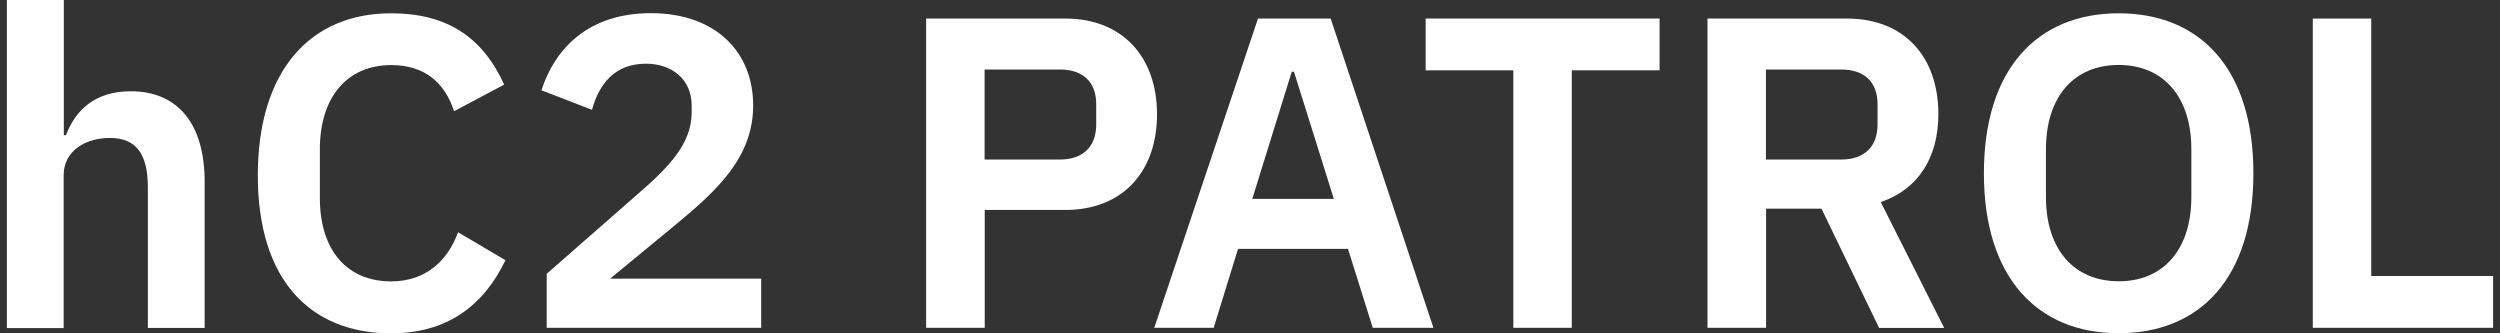
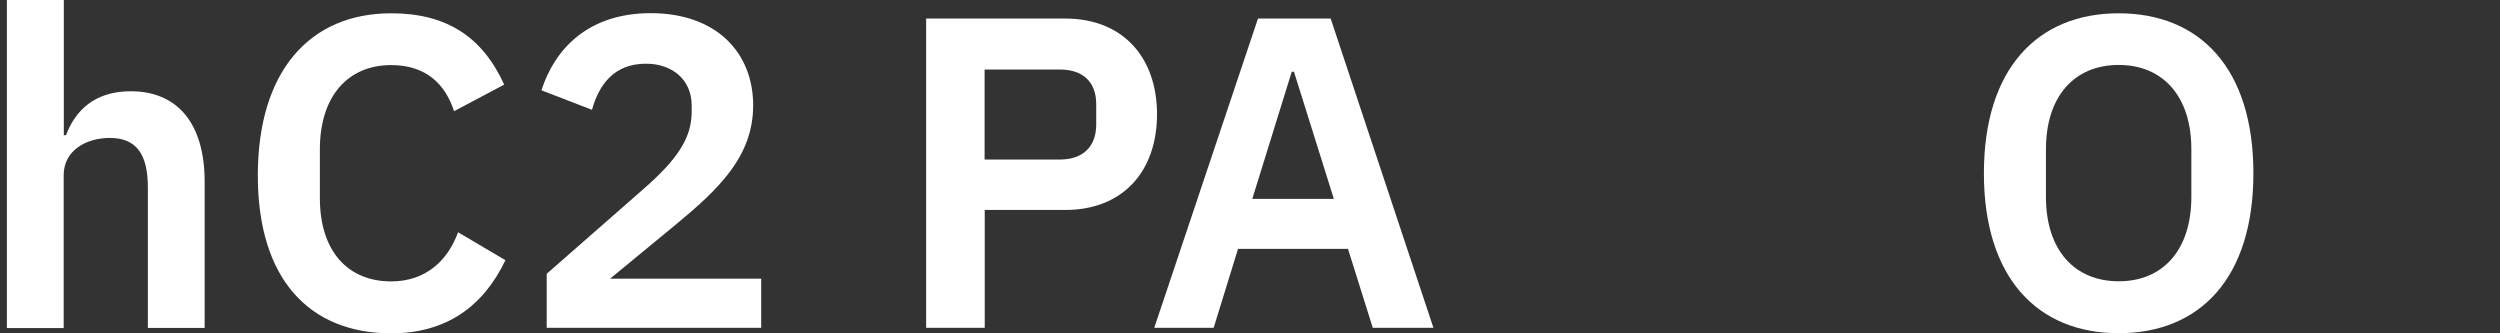
<svg xmlns="http://www.w3.org/2000/svg" version="1.1" id="sw-about-app-name" x="0px" y="0px" viewBox="0 0 150 20" style="enable-background:new 0 0 150 20;" xml:space="preserve">
  <rect x="0" y="0" width="150" height="20" fill="#333333" stroke="none" />
  <style type="text/css">
	.st0 {
    fill: #FFFFFF;
  }
</style>
  <g>
    <path class="st0" d="M0.422,0h3.407v8.11h0.133C4.518,6.622,5.69,5.476,7.842,5.476   c2.842,0,4.437,1.969,4.437,5.426v8.774H8.872v-8.425c0-1.969-0.665-2.975-2.285-2.975   c-1.413,0-2.767,0.748-2.767,2.235v9.173H0.413V0H0.422z" />
    <path class="st0" d="M15.469,10.528c0-6.248,3.108-9.73,8.002-9.73c3.324,0,5.476,1.413,6.78,4.279   l-3.008,1.595c-0.532-1.645-1.703-2.767-3.772-2.767c-2.609,0-4.279,1.886-4.279,5.052V11.882   c0,3.191,1.678,5.002,4.279,5.002c2.102,0,3.407-1.28,4.013-2.95l2.842,1.678   C28.997,18.38,26.786,20,23.463,20C18.585,19.992,15.469,16.776,15.469,10.528z" />
    <path class="st0" d="M45.673,19.668h-12.871V16.427l5.825-5.102c1.969-1.728,2.875-3.008,2.875-4.628   V6.348c0-1.62-1.221-2.526-2.742-2.526c-1.911,0-2.817,1.246-3.241,2.767L32.486,5.418   c0.798-2.476,2.792-4.628,6.564-4.628c3.905,0,6.14,2.343,6.14,5.534   c0,3.083-2.102,5.052-4.678,7.179l-3.905,3.216h9.065V19.668z" />
    <path class="st0" d="M55.569,19.668V1.113h8.351c3.432,0,5.501,2.31,5.501,5.742   c0,3.457-2.077,5.742-5.501,5.742h-4.836v7.071H55.569z M59.076,9.572h4.52   c1.354,0,2.177-0.748,2.177-2.102V6.248c0-1.354-0.823-2.077-2.177-2.077h-4.52V9.572z" />
    <path class="st0" d="M82.366,19.668l-1.487-4.736h-6.597l-1.462,4.736h-3.565l6.224-18.554h4.362   l6.165,18.554H82.366z M77.638,4.304H77.505l-2.368,7.628h4.894L77.638,4.304z" />
-     <path class="st0" d="M94.306,4.221v15.447h-3.506V4.221h-5.26V1.113h14.034v3.108H94.306z" />
-     <path class="st0" d="M105.956,19.668h-3.506V1.113h8.376c3.373,0,5.476,2.235,5.476,5.742   c0,2.551-1.172,4.495-3.457,5.268l3.806,7.553h-3.905l-3.457-7.154h-3.324v7.146H105.956z    M110.476,9.572c1.354,0,2.177-0.748,2.177-2.102V6.248c0-1.354-0.823-2.077-2.177-2.077h-4.52   v5.401H110.476z" />
    <path class="st0" d="M119.034,10.395c0-6.273,3.216-9.597,8.085-9.597c4.894,0,8.085,3.324,8.085,9.597   s-3.191,9.597-8.085,9.597C122.25,19.992,119.034,16.668,119.034,10.395z M131.481,11.824V8.949   c0-3.166-1.703-5.052-4.362-5.052c-2.659,0-4.362,1.886-4.362,5.052v2.875   c0,3.166,1.703,5.052,4.362,5.052C129.778,16.884,131.481,14.99,131.481,11.824z" />
-     <path class="st0" d="M138.768,19.668V1.113h3.506v15.447h7.312v3.108H138.768z" />
  </g>
</svg>